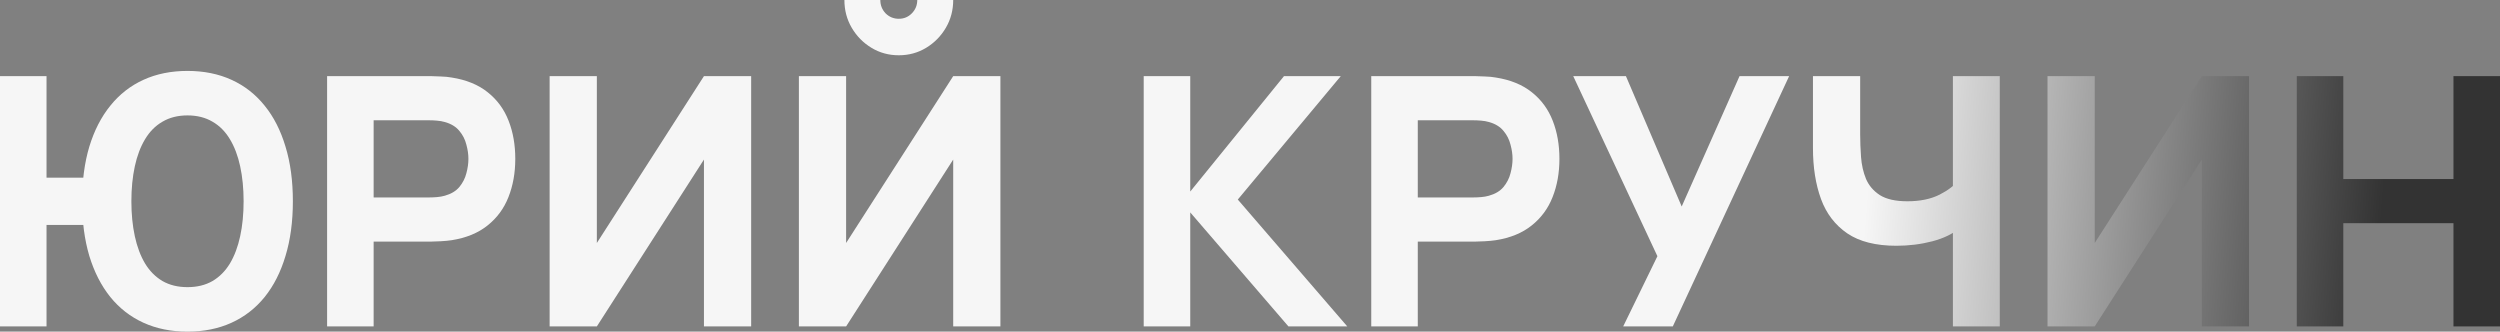
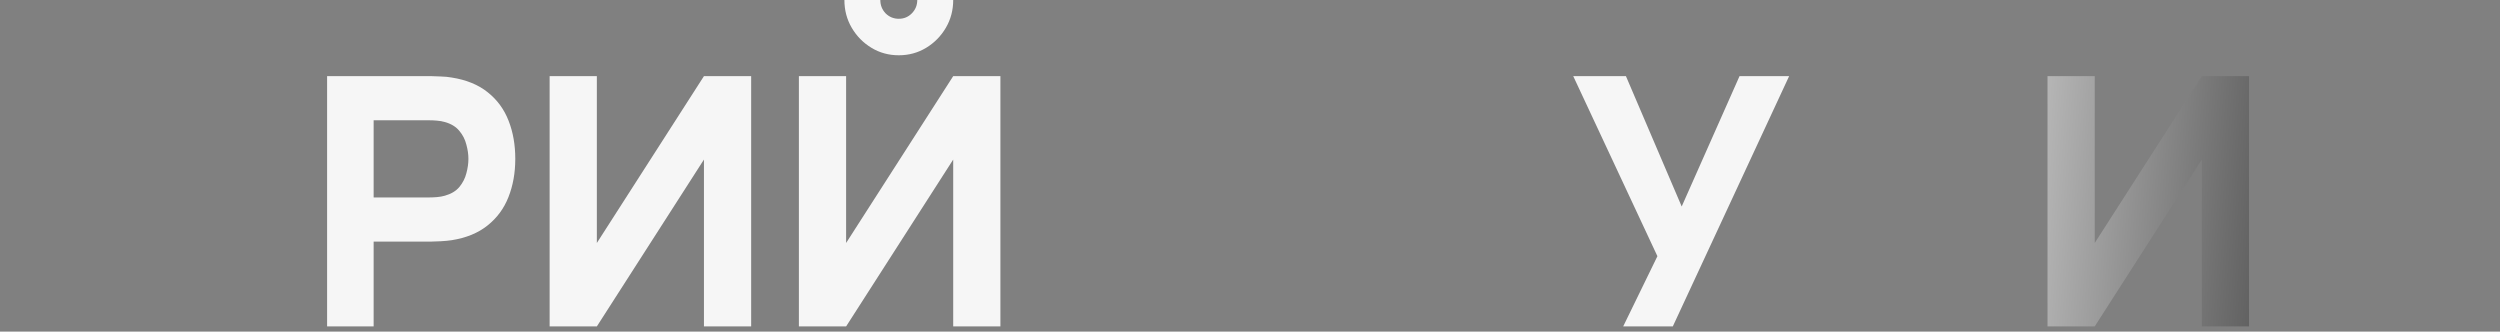
<svg xmlns="http://www.w3.org/2000/svg" width="196" height="26" viewBox="0 0 196 26" fill="none">
  <rect x="0" y="0" width="196" height="26" fill="#808080" stroke="none" />
-   <path d="M0 25.591V5.969H3.648V13.927H6.867V17.633H3.648V25.591H0ZM14.7 26C13.421 26 12.272 25.768 11.253 25.305C10.233 24.842 9.366 24.169 8.651 23.288C7.935 22.398 7.386 21.322 7.001 20.059C6.626 18.796 6.438 17.37 6.438 15.78C6.438 14.181 6.626 12.755 7.001 11.501C7.386 10.238 7.935 9.166 8.651 8.285C9.366 7.395 10.233 6.718 11.253 6.255C12.272 5.791 13.421 5.56 14.7 5.56C15.978 5.56 17.127 5.791 18.146 6.255C19.166 6.718 20.033 7.395 20.748 8.285C21.464 9.166 22.009 10.238 22.385 11.501C22.769 12.755 22.961 14.181 22.961 15.78C22.961 17.37 22.769 18.796 22.385 20.059C22.009 21.322 21.464 22.398 20.748 23.288C20.033 24.169 19.166 24.842 18.146 25.305C17.127 25.768 15.978 26 14.7 26ZM14.7 22.512C15.451 22.512 16.103 22.353 16.658 22.035C17.212 21.707 17.668 21.249 18.026 20.658C18.383 20.059 18.652 19.346 18.83 18.519C19.009 17.692 19.099 16.779 19.099 15.78C19.099 14.781 19.009 13.868 18.83 13.041C18.652 12.214 18.383 11.506 18.026 10.915C17.668 10.316 17.212 9.857 16.658 9.539C16.103 9.212 15.451 9.048 14.7 9.048C13.948 9.048 13.296 9.212 12.741 9.539C12.187 9.857 11.731 10.316 11.373 10.915C11.016 11.506 10.748 12.214 10.569 13.041C10.39 13.868 10.3 14.781 10.3 15.78C10.3 16.779 10.39 17.692 10.569 18.519C10.748 19.346 11.016 20.059 11.373 20.658C11.731 21.249 12.187 21.707 12.741 22.035C13.296 22.353 13.948 22.512 14.7 22.512Z" fill="url(#paint0_linear_160_585)" />
  <path d="M25.645 25.591V5.969H33.8C33.987 5.969 34.238 5.978 34.551 5.996C34.873 6.005 35.159 6.032 35.409 6.078C36.563 6.259 37.506 6.645 38.239 7.236C38.981 7.826 39.527 8.571 39.875 9.471C40.224 10.361 40.398 11.356 40.398 12.455C40.398 13.554 40.22 14.553 39.862 15.453C39.513 16.343 38.968 17.084 38.226 17.674C37.492 18.265 36.554 18.651 35.409 18.832C35.159 18.869 34.873 18.896 34.551 18.914C34.229 18.932 33.978 18.941 33.8 18.941H29.293V25.591H25.645ZM29.293 15.48H33.639C33.827 15.48 34.032 15.471 34.256 15.453C34.479 15.435 34.685 15.398 34.873 15.344C35.364 15.207 35.744 14.98 36.013 14.662C36.281 14.335 36.464 13.977 36.563 13.586C36.67 13.186 36.724 12.809 36.724 12.455C36.724 12.101 36.67 11.728 36.563 11.338C36.464 10.938 36.281 10.579 36.013 10.261C35.744 9.934 35.364 9.702 34.873 9.566C34.685 9.512 34.479 9.475 34.256 9.457C34.032 9.439 33.827 9.43 33.639 9.43H29.293V15.48Z" fill="url(#paint1_linear_160_585)" />
  <path d="M58.891 25.591H55.189V12.509L46.793 25.591H43.091V5.969H46.793V19.05L55.189 5.969H58.891V25.591Z" fill="url(#paint2_linear_160_585)" />
  <path d="M62.633 25.591V5.969H66.335V19.05L74.731 5.969H78.432V25.591H74.731V12.509L66.335 25.591H62.633ZM70.466 4.333C69.679 4.333 68.963 4.138 68.32 3.747C67.676 3.357 67.162 2.834 66.777 2.18C66.393 1.526 66.201 0.799 66.201 0H69.017C69.017 0.409 69.156 0.759 69.433 1.049C69.719 1.331 70.063 1.472 70.466 1.472C70.868 1.472 71.208 1.331 71.485 1.049C71.771 0.759 71.914 0.409 71.914 0H74.731C74.731 0.799 74.538 1.526 74.154 2.18C73.769 2.834 73.255 3.357 72.612 3.747C71.968 4.138 71.252 4.333 70.466 4.333Z" fill="url(#paint3_linear_160_585)" />
-   <path d="M89.666 25.591V5.969H93.315V15.017L100.664 5.969H105.117L97.043 15.644L105.627 25.591H101.013L93.315 16.652V25.591H89.666Z" fill="url(#paint4_linear_160_585)" />
-   <path d="M107.506 25.591V5.969H115.66C115.848 5.969 116.098 5.978 116.411 5.996C116.733 6.005 117.019 6.032 117.269 6.078C118.423 6.259 119.366 6.645 120.099 7.236C120.842 7.826 121.387 8.571 121.736 9.471C122.084 10.361 122.259 11.356 122.259 12.455C122.259 13.554 122.08 14.553 121.722 15.453C121.374 16.343 120.828 17.084 120.086 17.674C119.353 18.265 118.414 18.651 117.269 18.832C117.019 18.869 116.733 18.896 116.411 18.914C116.089 18.932 115.839 18.941 115.66 18.941H111.154V25.591H107.506ZM111.154 15.48H115.499C115.687 15.48 115.893 15.471 116.116 15.453C116.34 15.435 116.545 15.398 116.733 15.344C117.225 15.207 117.605 14.98 117.873 14.662C118.141 14.335 118.325 13.977 118.423 13.586C118.53 13.186 118.584 12.809 118.584 12.455C118.584 12.101 118.53 11.728 118.423 11.338C118.325 10.938 118.141 10.579 117.873 10.261C117.605 9.934 117.225 9.702 116.733 9.566C116.545 9.512 116.34 9.475 116.116 9.457C115.893 9.439 115.687 9.43 115.499 9.43H111.154V15.48Z" fill="url(#paint5_linear_160_585)" />
  <path d="M127.258 25.591L129.941 20.086L123.342 5.969H127.473L131.845 16.189L136.379 5.969H140.268L131.148 25.591H127.258Z" fill="url(#paint6_linear_160_585)" />
-   <path d="M153.107 25.591V17.034L153.616 17.878C153.125 18.323 152.423 18.669 151.511 18.914C150.608 19.15 149.664 19.268 148.681 19.268C147.071 19.268 145.788 18.946 144.832 18.301C143.875 17.647 143.186 16.747 142.766 15.603C142.346 14.449 142.136 13.118 142.136 11.61V5.969H145.837V10.493C145.837 11.083 145.86 11.687 145.905 12.305C145.949 12.923 146.079 13.495 146.293 14.022C146.517 14.549 146.884 14.976 147.393 15.303C147.903 15.621 148.618 15.78 149.539 15.78C150.532 15.78 151.372 15.607 152.061 15.262C152.749 14.908 153.232 14.535 153.509 14.145L153.107 15.807V5.969H156.782V25.591H153.107Z" fill="url(#paint7_linear_160_585)" />
  <path d="M176.324 25.591H172.622V12.509L164.227 25.591H160.525V5.969H164.227V19.05L172.622 5.969H176.324V25.591Z" fill="url(#paint8_linear_160_585)" />
-   <path d="M180.067 25.591V5.969H183.715V14.036H192.352V5.969H196V25.591H192.352V17.497H183.715V25.591H180.067Z" fill="url(#paint9_linear_160_585)" />
  <defs>
    <linearGradient id="paint0_linear_160_585" x1="0" y1="0" x2="213.773" y2="41.314" gradientUnits="userSpaceOnUse">
      <stop offset="0.515" stop-color="#F6F6F6" />
      <stop offset="0.765" stop-color="#333333" />
    </linearGradient>
    <linearGradient id="paint1_linear_160_585" x1="0" y1="0" x2="213.773" y2="41.314" gradientUnits="userSpaceOnUse">
      <stop offset="0.515" stop-color="#F6F6F6" />
      <stop offset="0.765" stop-color="#333333" />
    </linearGradient>
    <linearGradient id="paint2_linear_160_585" x1="0" y1="0" x2="213.773" y2="41.314" gradientUnits="userSpaceOnUse">
      <stop offset="0.515" stop-color="#F6F6F6" />
      <stop offset="0.765" stop-color="#333333" />
    </linearGradient>
    <linearGradient id="paint3_linear_160_585" x1="0" y1="0" x2="213.773" y2="41.314" gradientUnits="userSpaceOnUse">
      <stop offset="0.515" stop-color="#F6F6F6" />
      <stop offset="0.765" stop-color="#333333" />
    </linearGradient>
    <linearGradient id="paint4_linear_160_585" x1="83.532" y1="-2.514" x2="207.456" y2="7.394" gradientUnits="userSpaceOnUse">
      <stop offset="0.515" stop-color="#F6F6F6" />
      <stop offset="0.84" stop-color="#333333" />
    </linearGradient>
    <linearGradient id="paint5_linear_160_585" x1="83.532" y1="-2.514" x2="207.456" y2="7.394" gradientUnits="userSpaceOnUse">
      <stop offset="0.515" stop-color="#F6F6F6" />
      <stop offset="0.84" stop-color="#333333" />
    </linearGradient>
    <linearGradient id="paint6_linear_160_585" x1="83.532" y1="-2.514" x2="207.456" y2="7.394" gradientUnits="userSpaceOnUse">
      <stop offset="0.515" stop-color="#F6F6F6" />
      <stop offset="0.84" stop-color="#333333" />
    </linearGradient>
    <linearGradient id="paint7_linear_160_585" x1="83.532" y1="-2.514" x2="207.456" y2="7.394" gradientUnits="userSpaceOnUse">
      <stop offset="0.515" stop-color="#F6F6F6" />
      <stop offset="0.84" stop-color="#333333" />
    </linearGradient>
    <linearGradient id="paint8_linear_160_585" x1="83.532" y1="-2.514" x2="207.456" y2="7.394" gradientUnits="userSpaceOnUse">
      <stop offset="0.515" stop-color="#F6F6F6" />
      <stop offset="0.84" stop-color="#333333" />
    </linearGradient>
    <linearGradient id="paint9_linear_160_585" x1="83.532" y1="-2.514" x2="207.456" y2="7.394" gradientUnits="userSpaceOnUse">
      <stop offset="0.515" stop-color="#F6F6F6" />
      <stop offset="0.84" stop-color="#333333" />
    </linearGradient>
  </defs>
</svg>